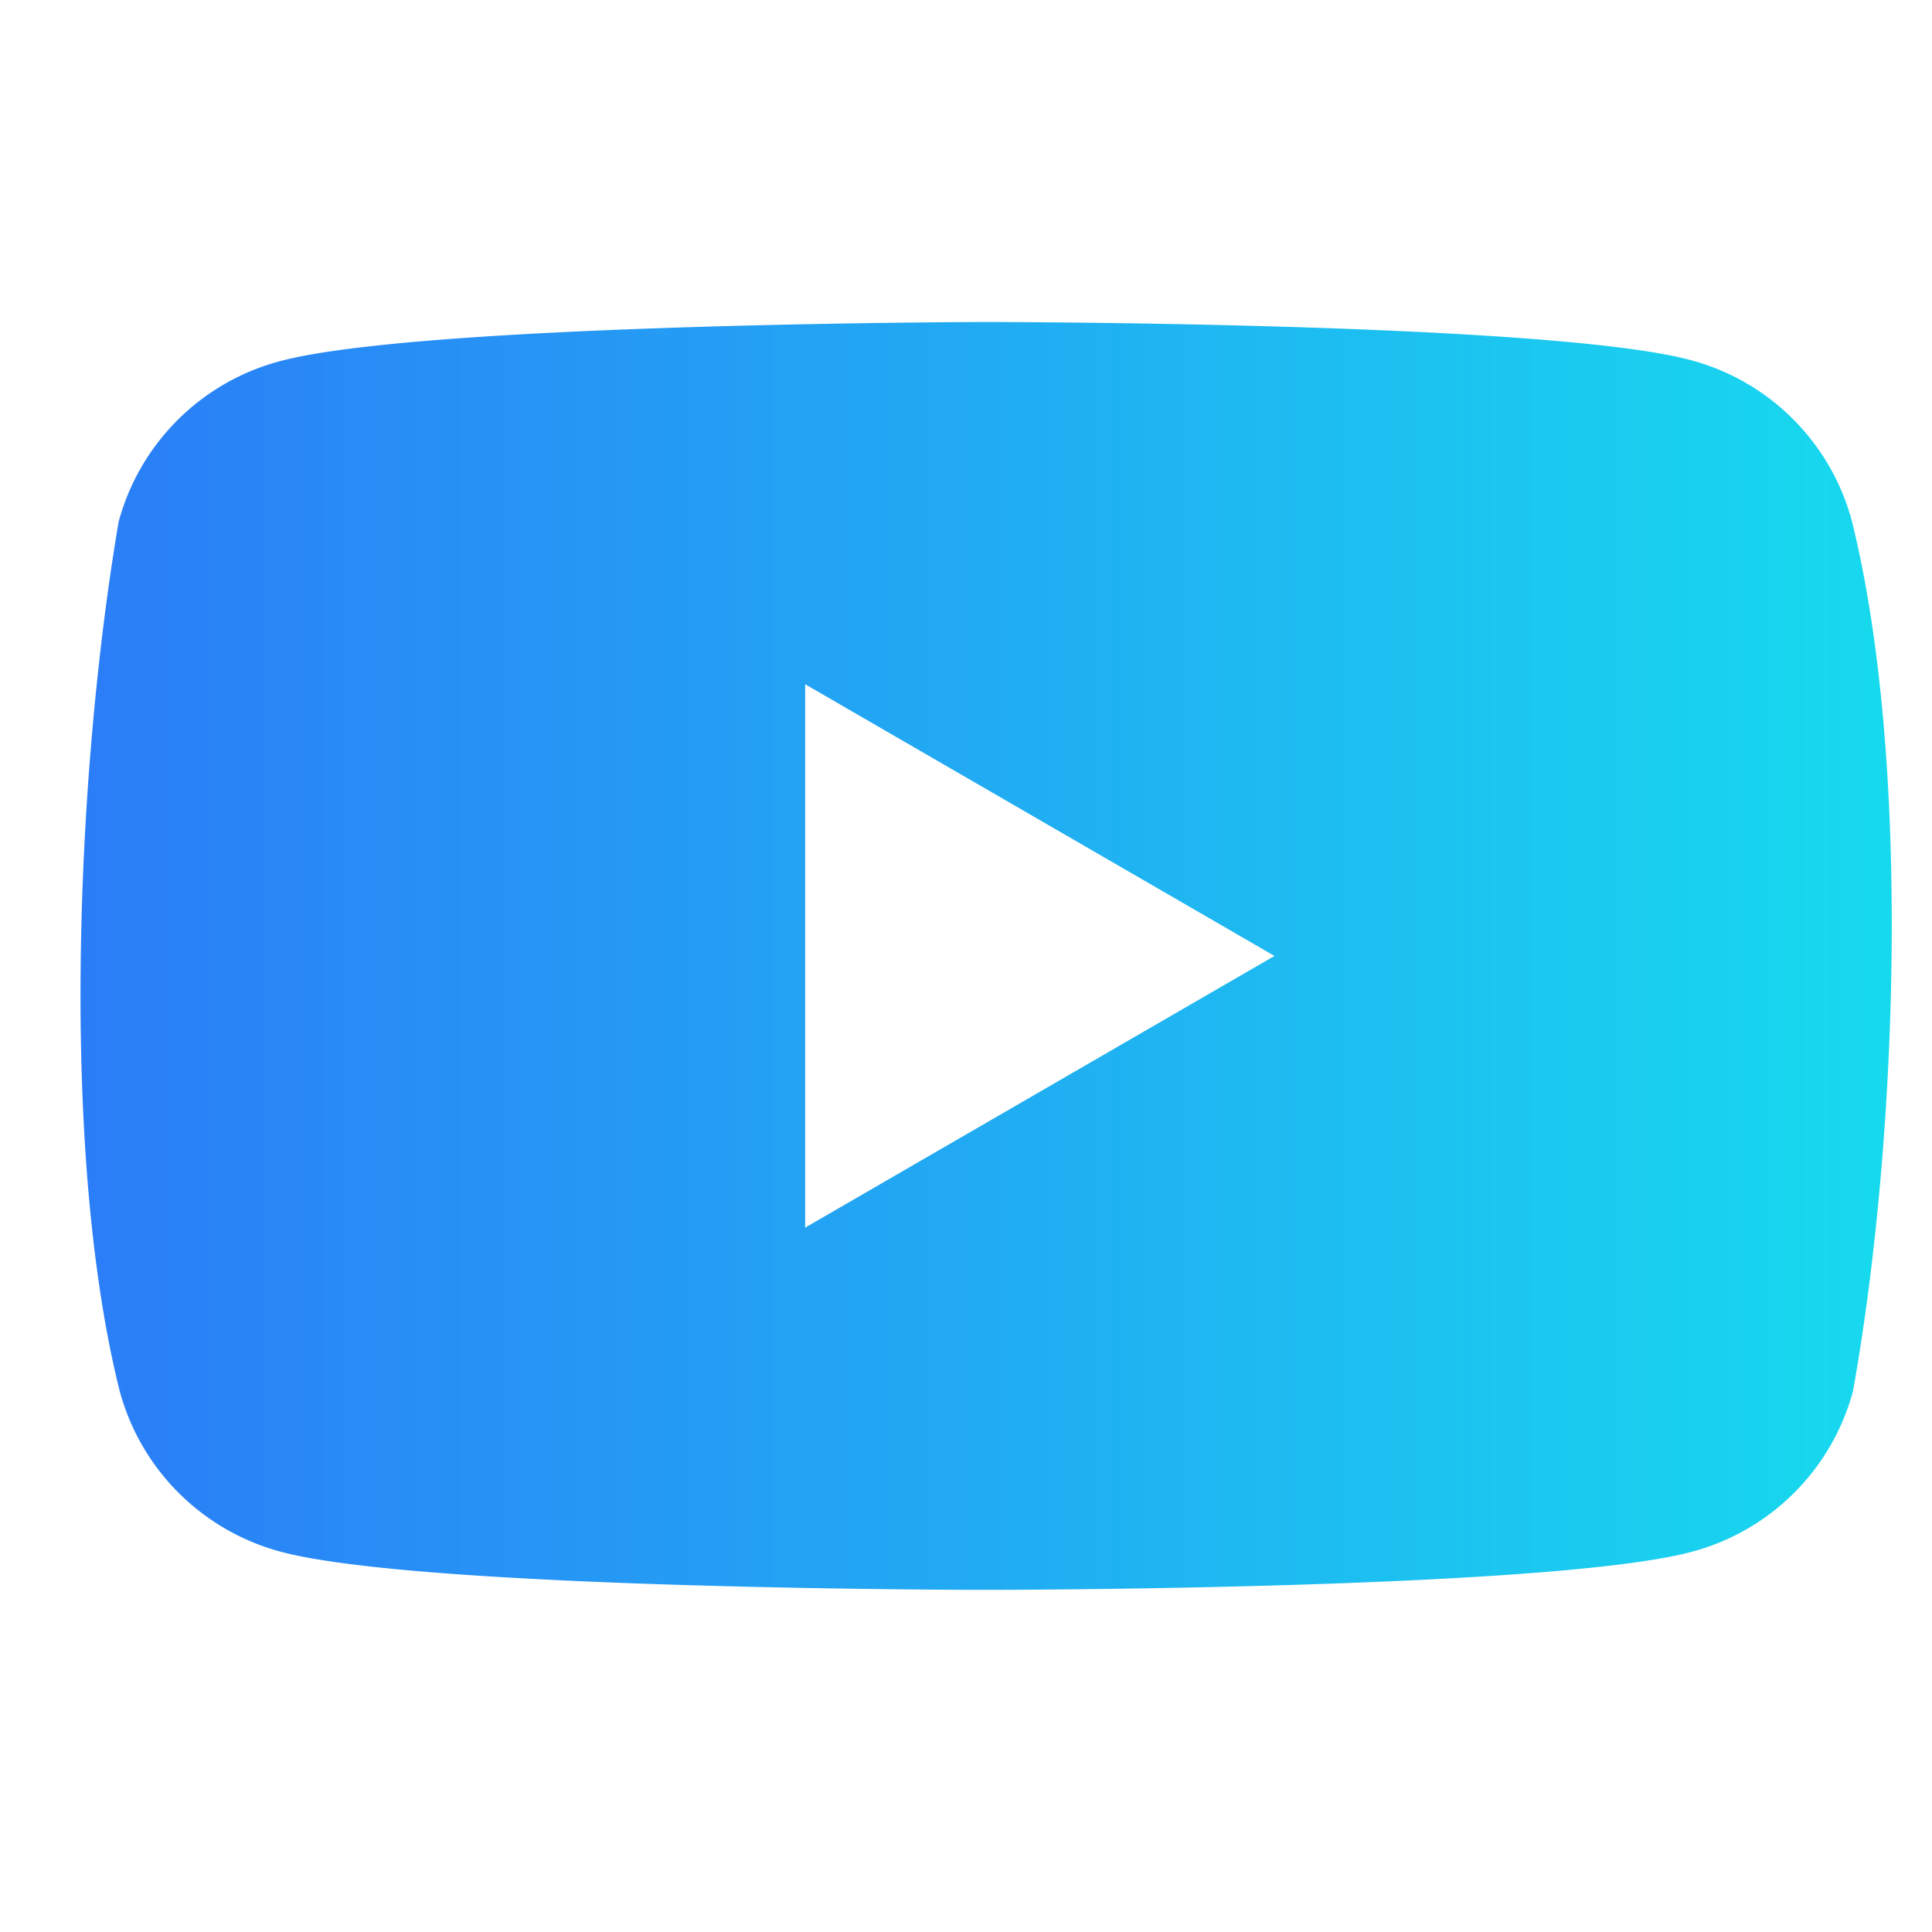
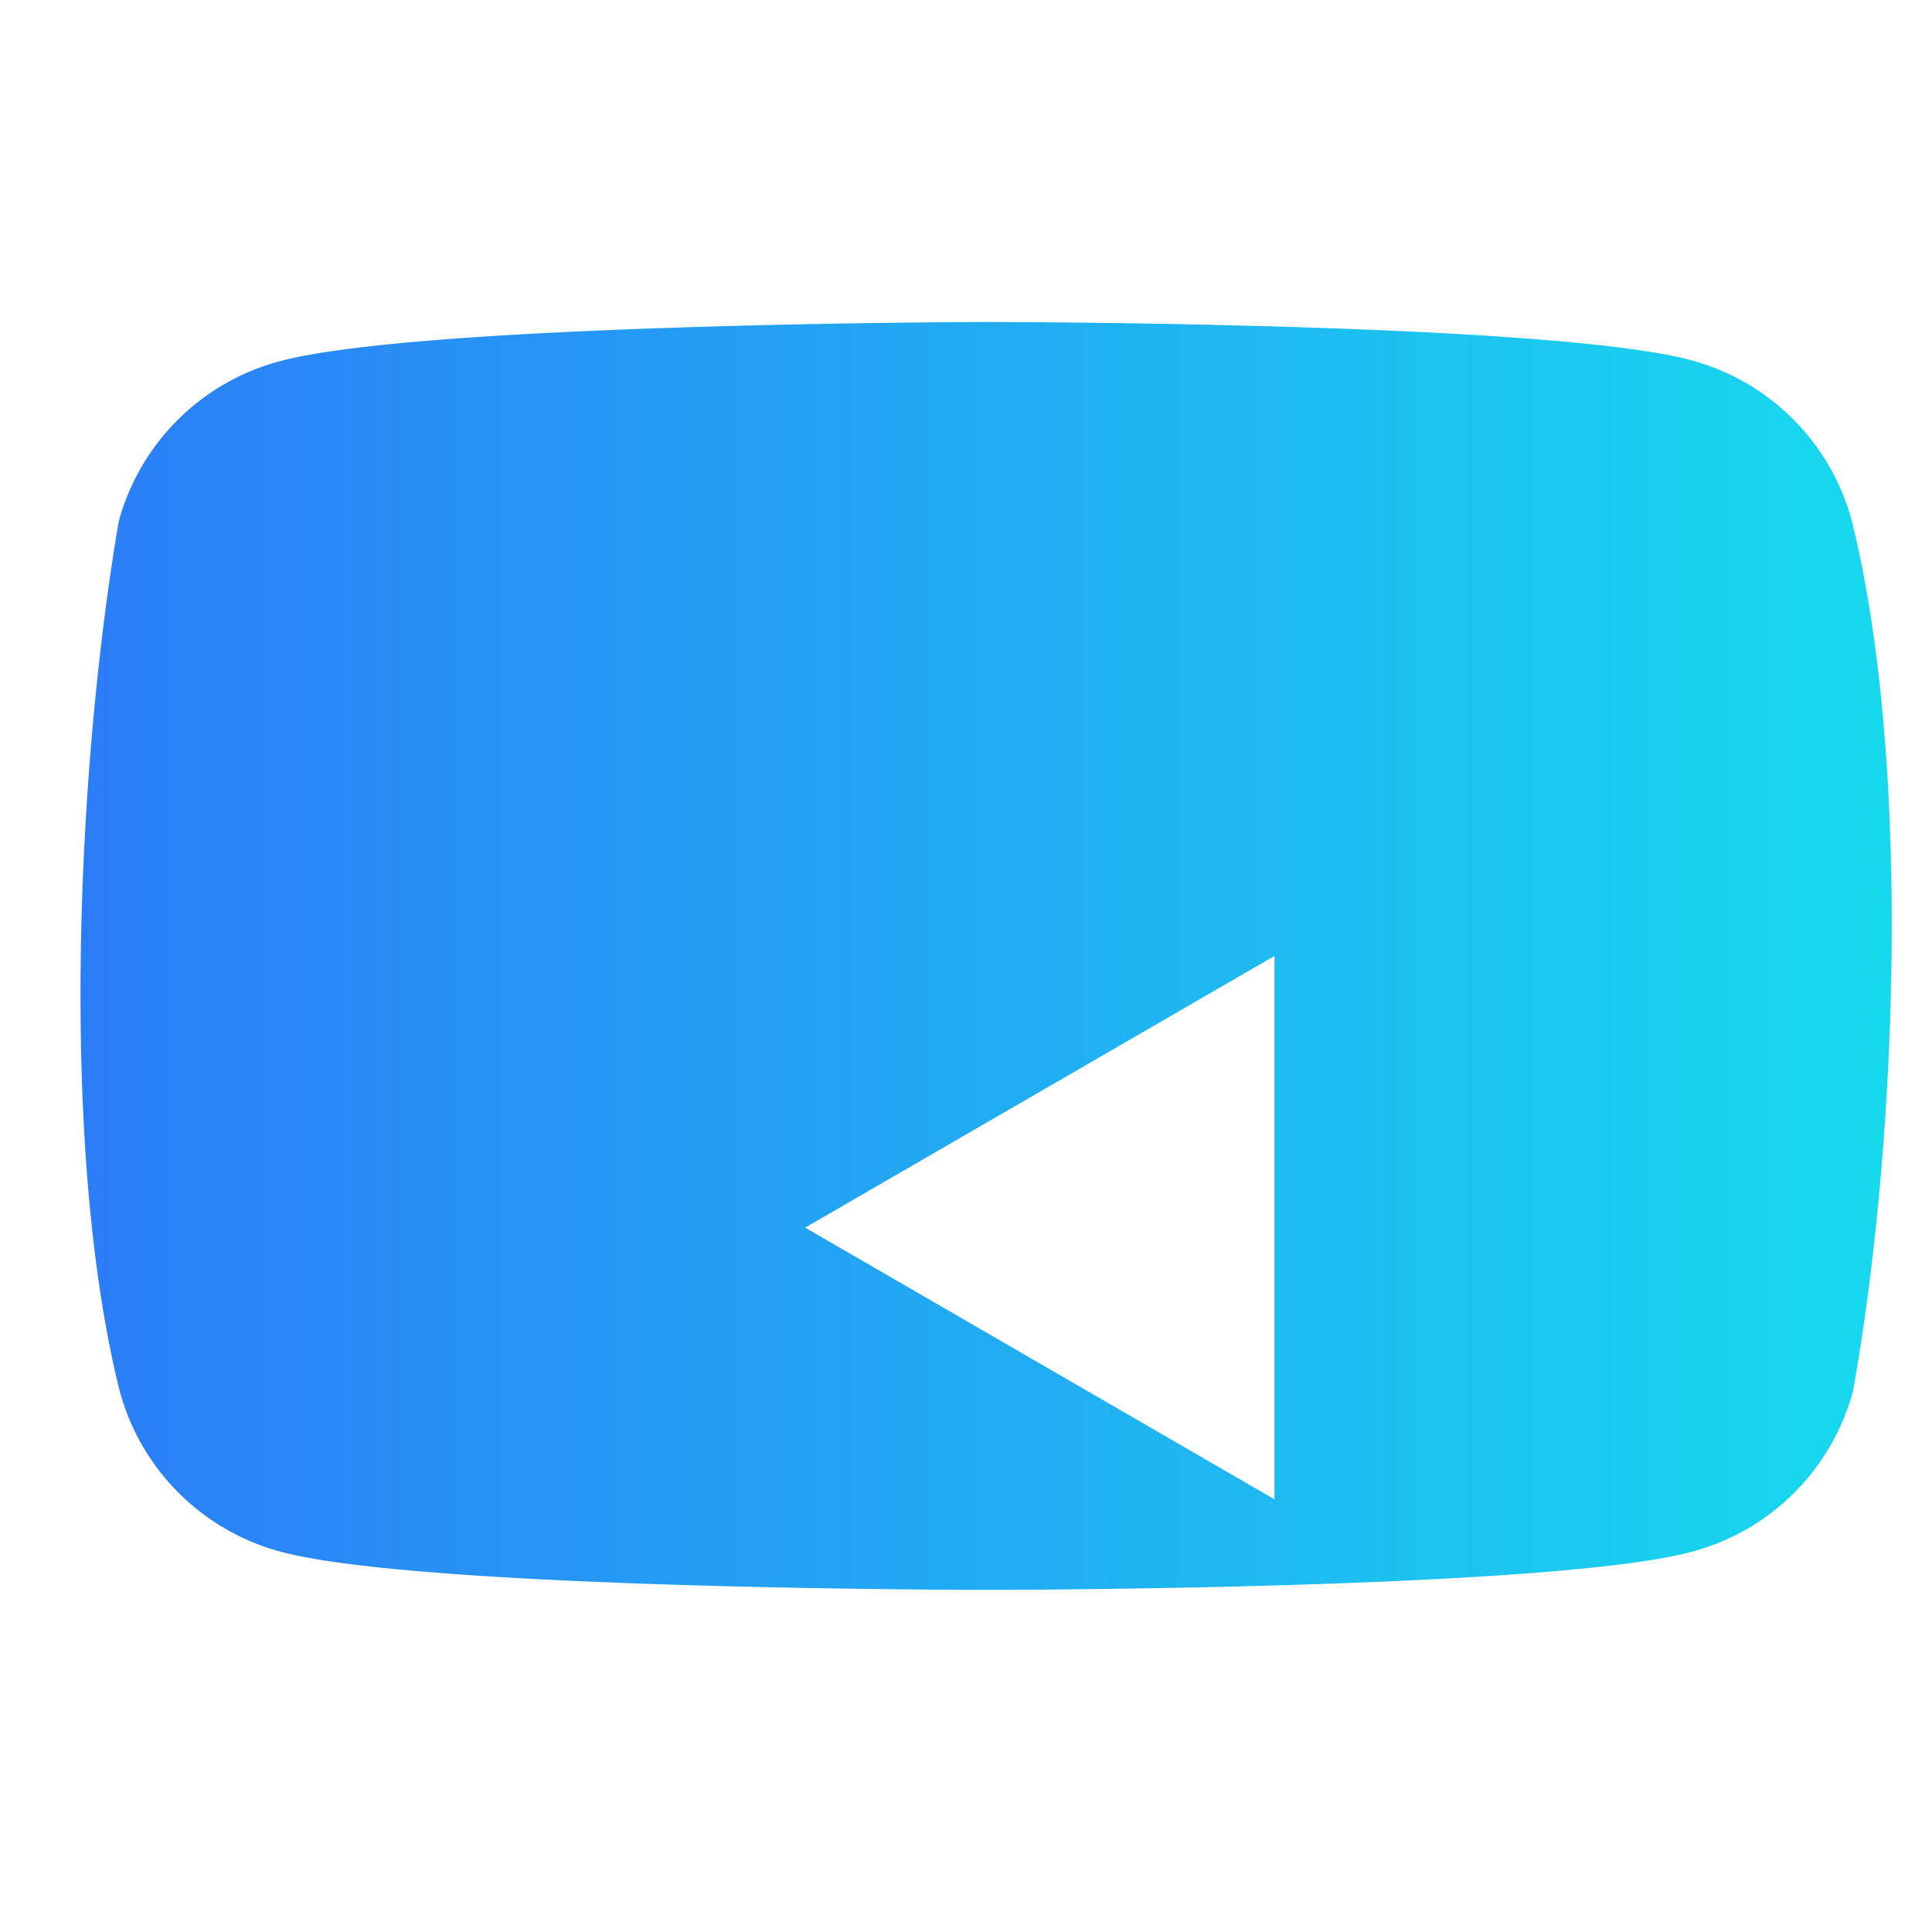
<svg xmlns="http://www.w3.org/2000/svg" width="24" height="24" fill="none">
-   <path fill-rule="evenodd" clip-rule="evenodd" d="M22.273 5.206c.35.349.601.784.73 1.26.744 2.99.572 7.712.015 10.818a2.827 2.827 0 0 1-1.992 1.99c-1.746.476-8.773.476-8.773.476s-7.027 0-8.773-.476a2.829 2.829 0 0 1-1.992-1.99C.741 14.307.946 9.582 1.474 6.48a2.827 2.827 0 0 1 1.991-1.99C5.211 4.013 12.238 4 12.238 4s7.028 0 8.774.476c.477.129.912.38 1.261.73Zm-6.441 6.669-5.83 3.375V8.5l5.83 3.375Z" fill="url(#a)" />
+   <path fill-rule="evenodd" clip-rule="evenodd" d="M22.273 5.206c.35.349.601.784.73 1.26.744 2.99.572 7.712.015 10.818a2.827 2.827 0 0 1-1.992 1.99c-1.746.476-8.773.476-8.773.476s-7.027 0-8.773-.476a2.829 2.829 0 0 1-1.992-1.99C.741 14.307.946 9.582 1.474 6.48a2.827 2.827 0 0 1 1.991-1.99C5.211 4.013 12.238 4 12.238 4s7.028 0 8.774.476c.477.129.912.38 1.261.73Zm-6.441 6.669-5.83 3.375l5.83 3.375Z" fill="url(#a)" />
  <defs>
    <linearGradient id="a" x1="1" y1="11.989" x2="23.258" y2="11.989" gradientUnits="userSpaceOnUse">
      <stop stop-color="#2B7DF7" />
      <stop offset="1" stop-color="#17D9EE" />
    </linearGradient>
  </defs>
</svg>